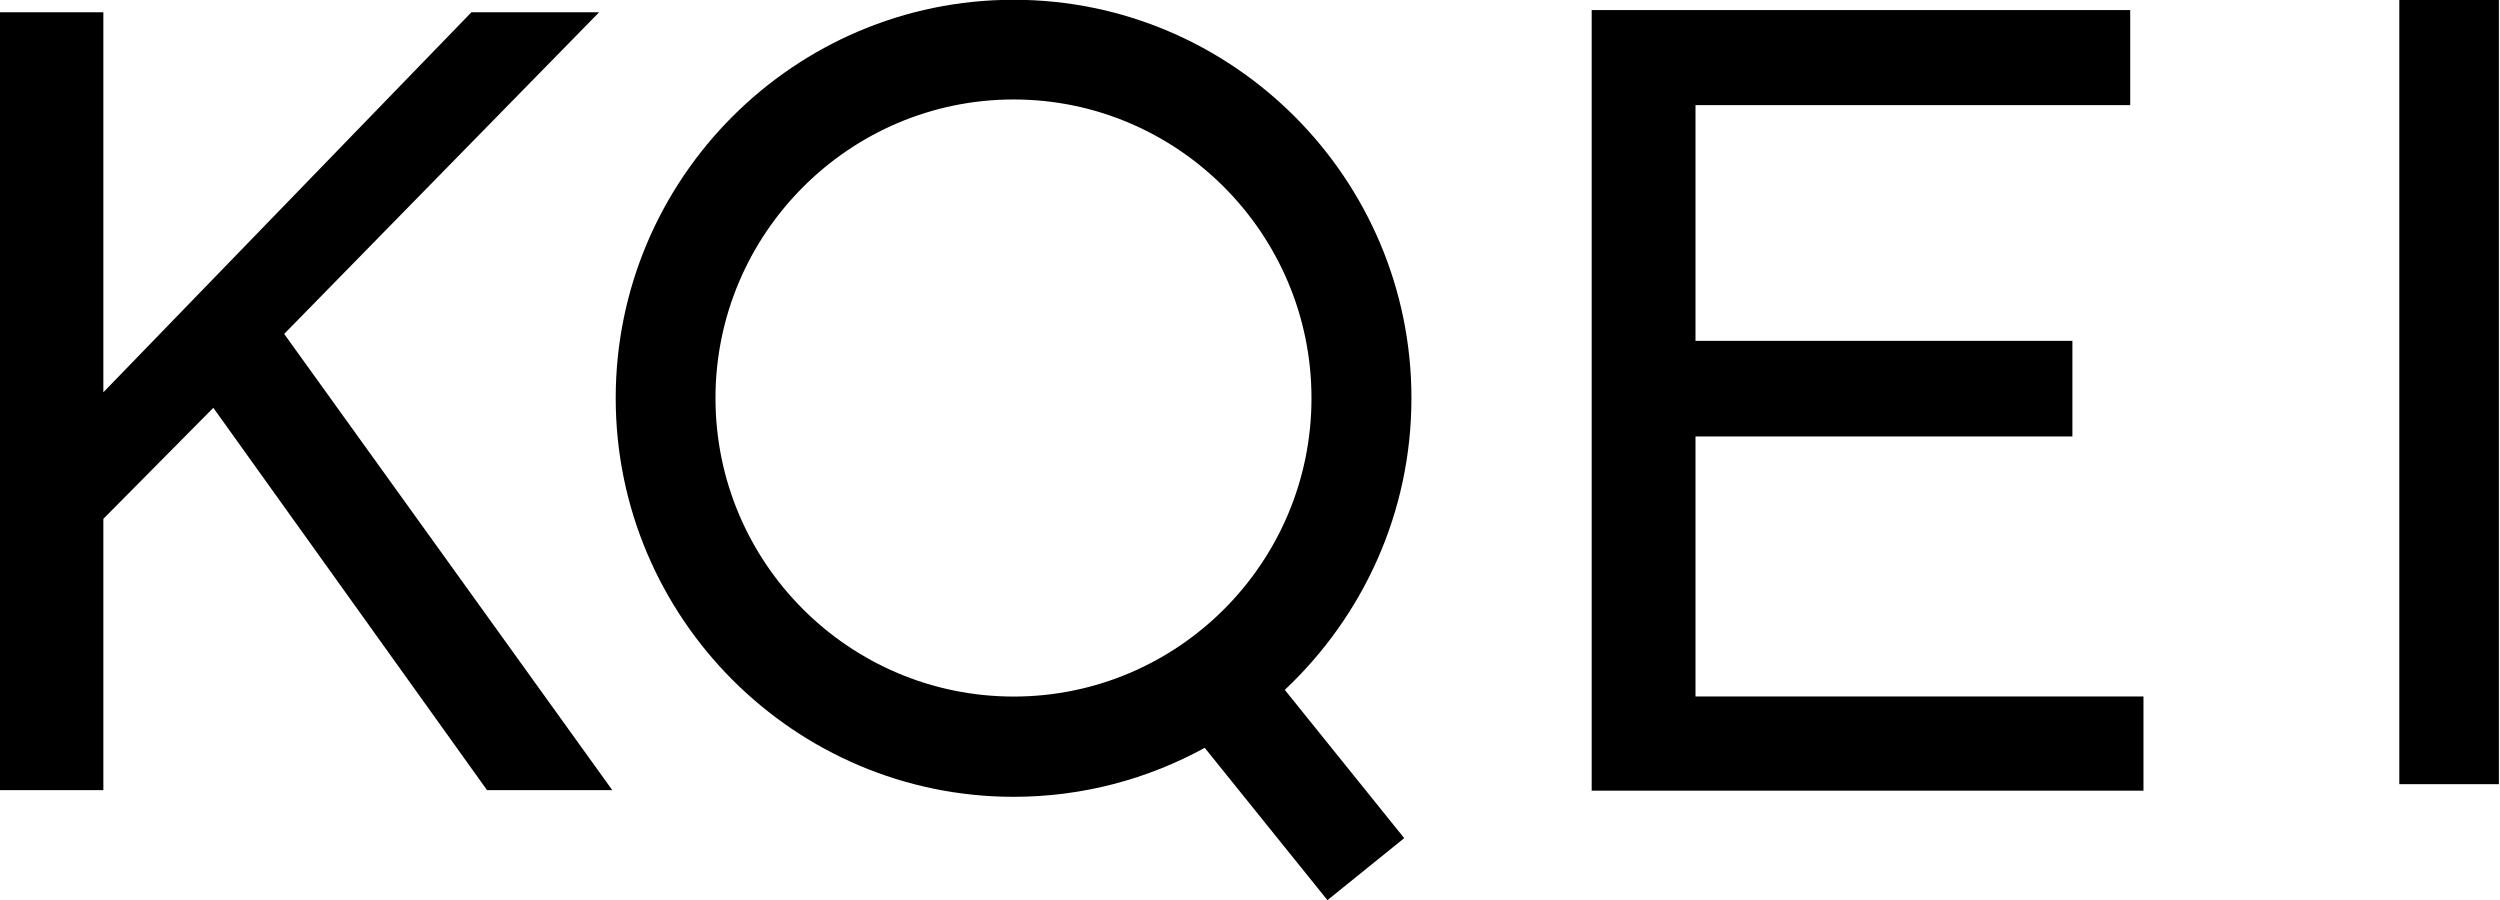
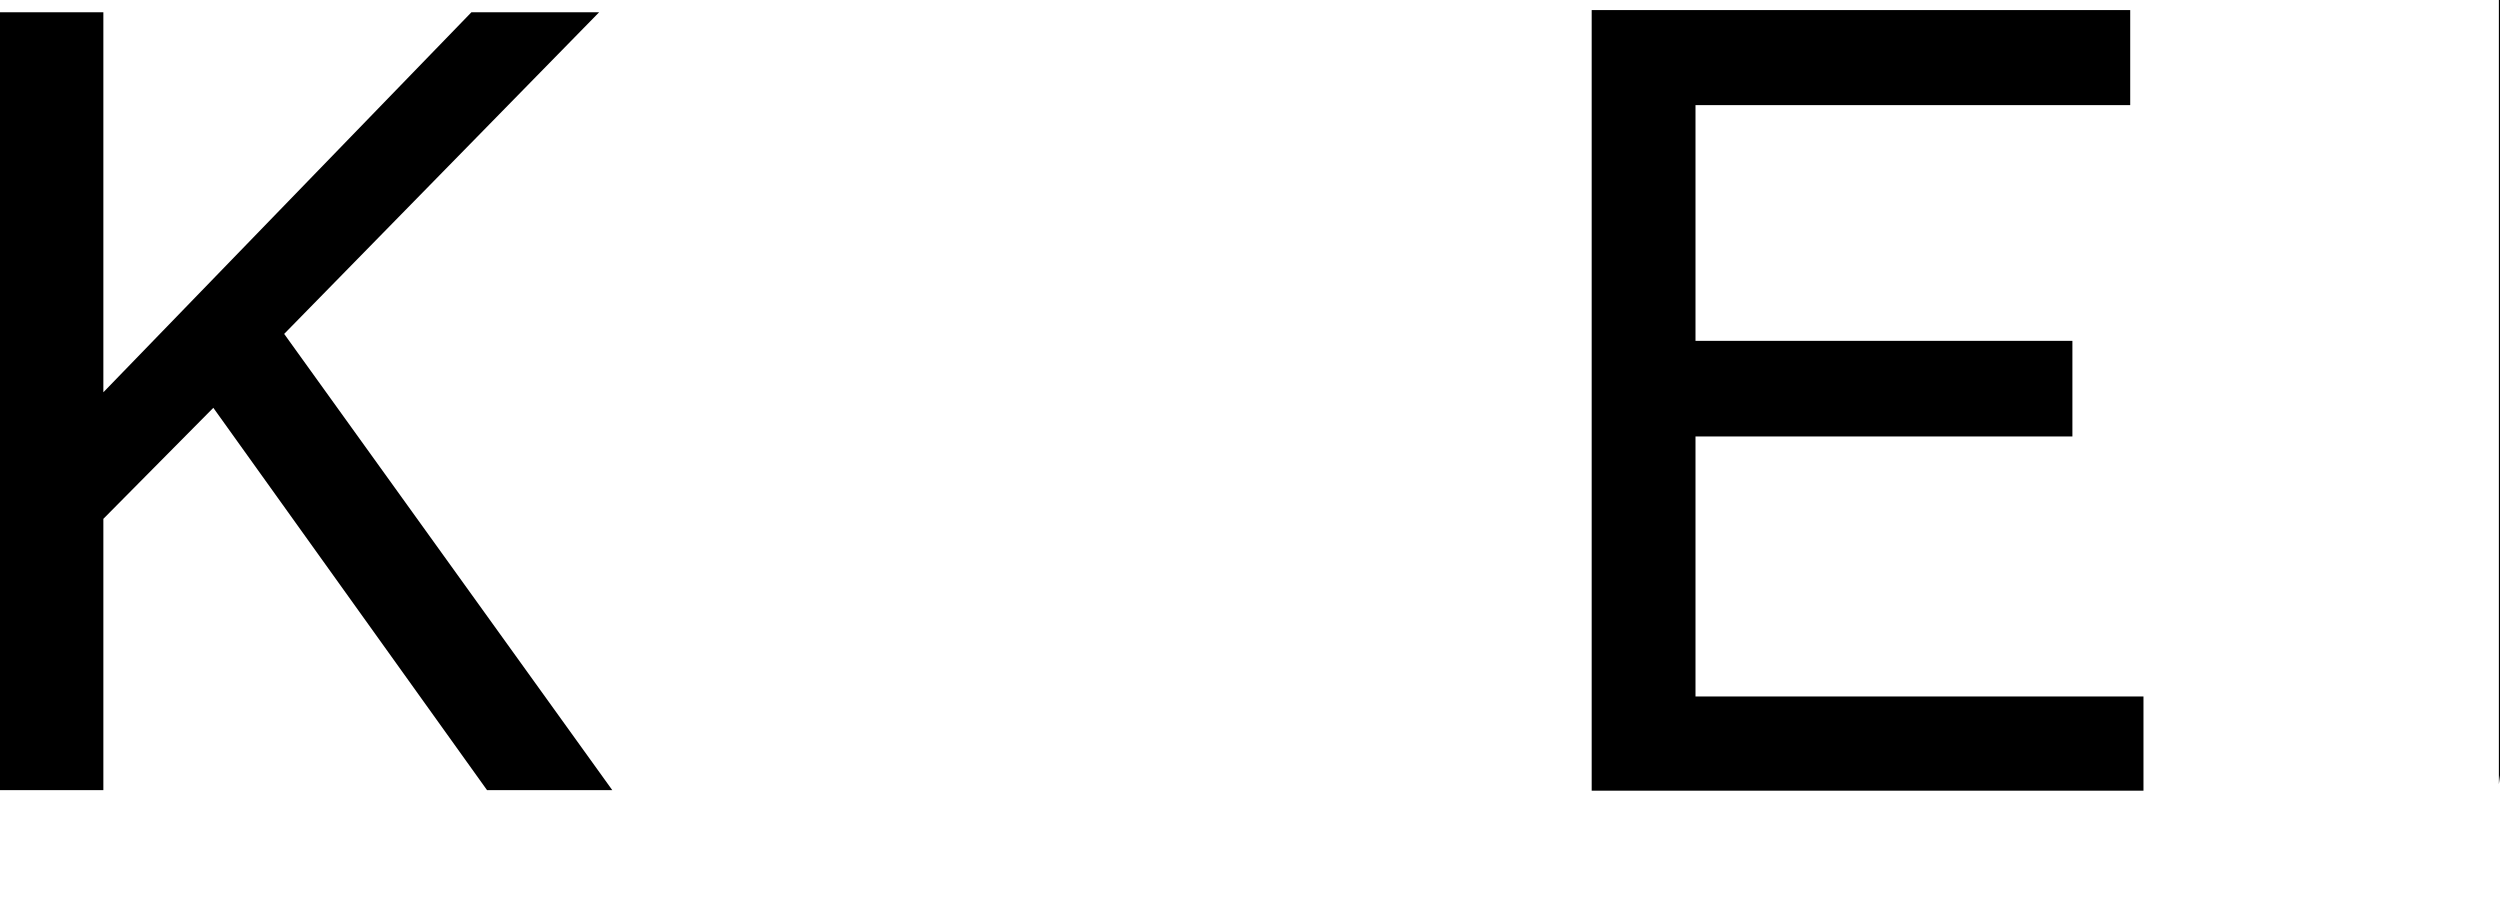
<svg xmlns="http://www.w3.org/2000/svg" viewBox="0 0 760.084 273.733" width="1500" height="540.2" xml:space="preserve" overflow="hidden" version="1.1" id="svg5">
  <defs id="defs5" />
  <g id="g4" transform="matrix(0.603,0,0,0.603,-6.308,-17.35)">
    <path d="M 0,0 -55.445,-55.868 V -192.38 h -52.116 v 391.419 h 52.116 V 7.816 L 130.134,199.039 h 64.39 L 35.722,37.189 201.155,-192.38 h -63.148 z" fill="#000000" fill-rule="nonzero" fill-opacity="1" transform="matrix(1,0,0,-1.002,118.017,234.393)" id="path1" />
-     <path d="m 0,0 c 0,110.524 -90.067,200.449 -200.562,200.449 -110.58,0 -200.647,-89.925 -200.647,-200.449 0,-110.495 90.067,-200.619 200.647,-200.619 34.819,0 67.719,8.973 96.331,24.661 l 61.878,-76.664 38.713,31.208 -60.214,74.604 C -24.689,-109.988 0,-57.985 0,0 m -350.899,0 c 0,82.731 67.493,150.281 150.337,150.281 82.758,0 150.167,-67.55 150.167,-150.281 0,-82.956 -67.409,-150.168 -150.167,-150.168 -82.844,0 -150.337,67.212 -150.337,150.168" fill="#000000" fill-rule="nonzero" fill-opacity="1" transform="matrix(1,0,0,-1.002,722.108,229.51)" id="path2" />
    <path d="m 0,0 v -130.84 h 225.872 v -47.403 H -52.342 V 214.558 H 219.185 V 166.731 H 0 V 48.109 H 190.038 V 0 Z" fill="#000000" fill-rule="nonzero" fill-opacity="1" transform="matrix(1,0,0,-1.002,865.334,248.839)" id="path3" />
-     <path d="m 15402.8,7541.8 h -50.2 v 394.97 h 50.2 z" fill="#000000" fill-rule="nonzero" fill-opacity="1" transform="matrix(1,0,0,-1.002,-14132.4,7981.04)" id="path4" />
+     <path d="m 15402.8,7541.8 v 394.97 h 50.2 z" fill="#000000" fill-rule="nonzero" fill-opacity="1" transform="matrix(1,0,0,-1.002,-14132.4,7981.04)" id="path4" />
  </g>
</svg>